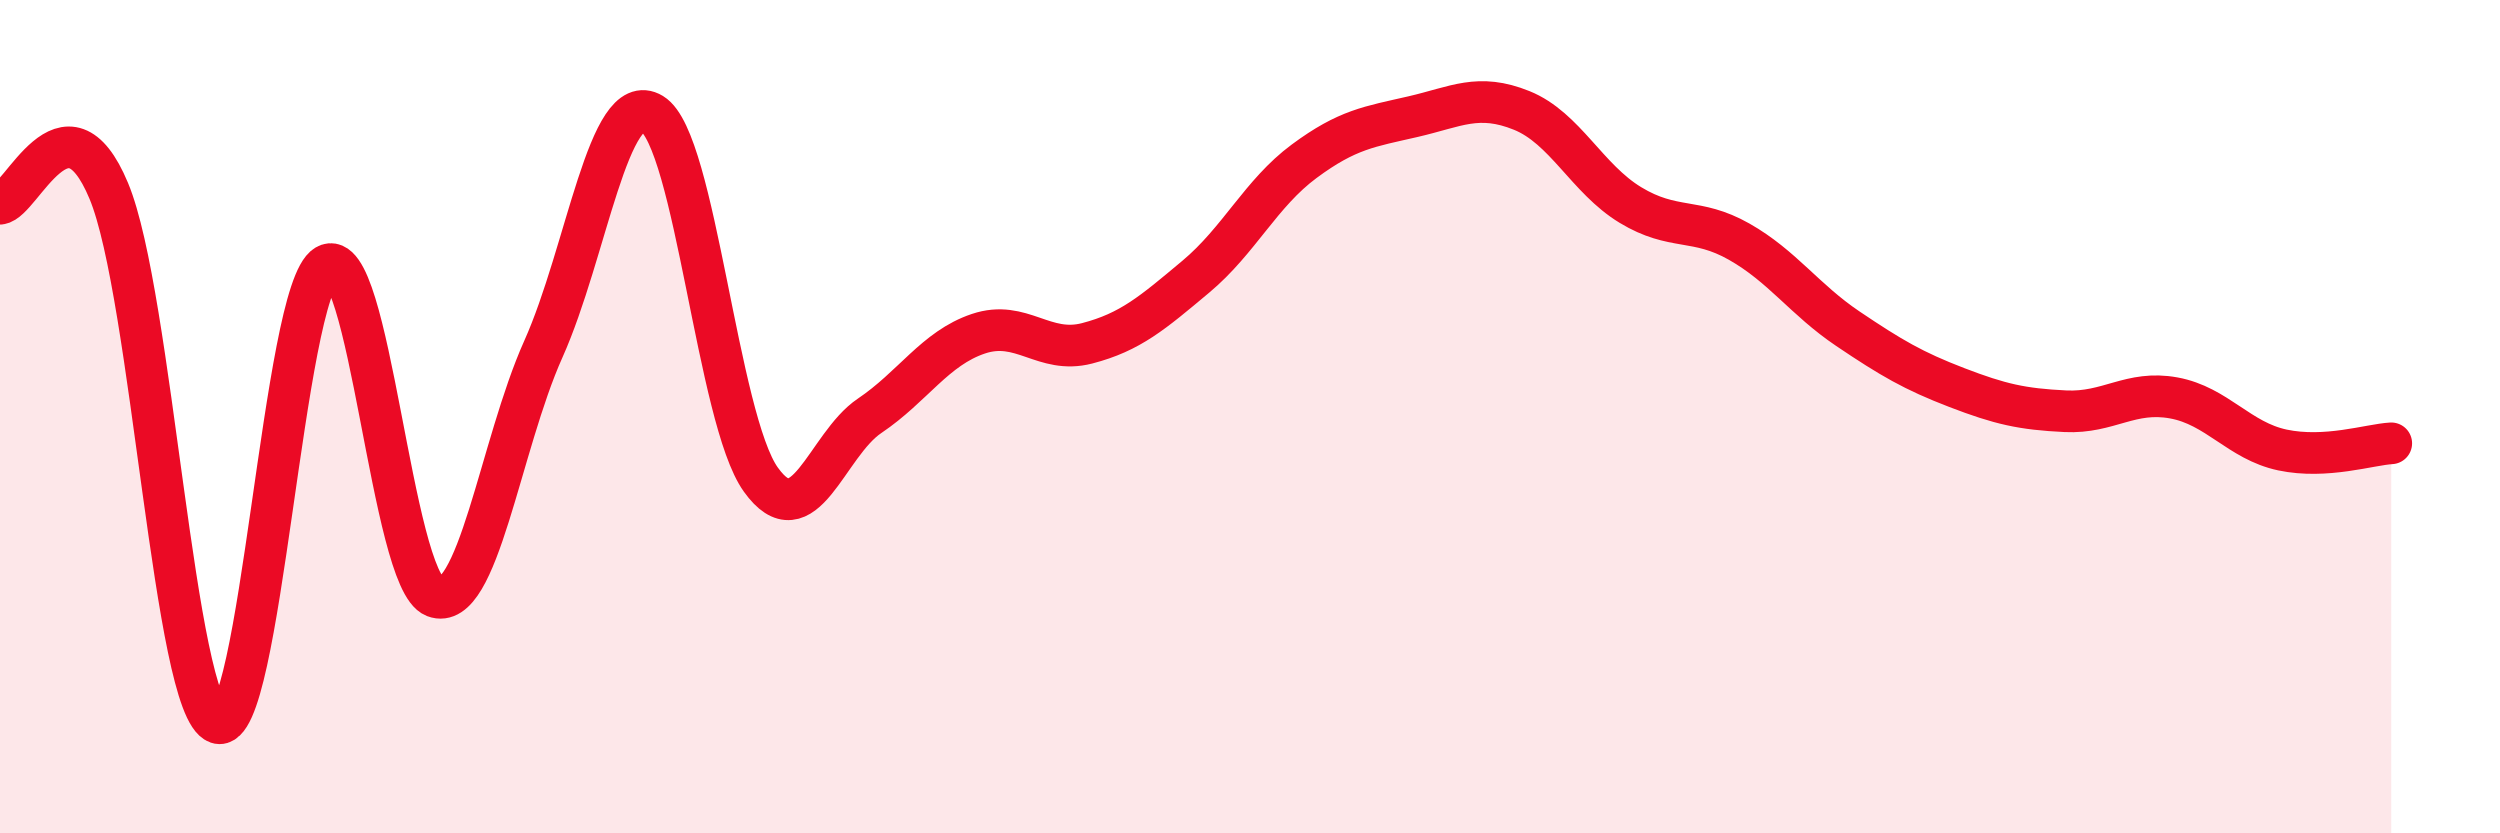
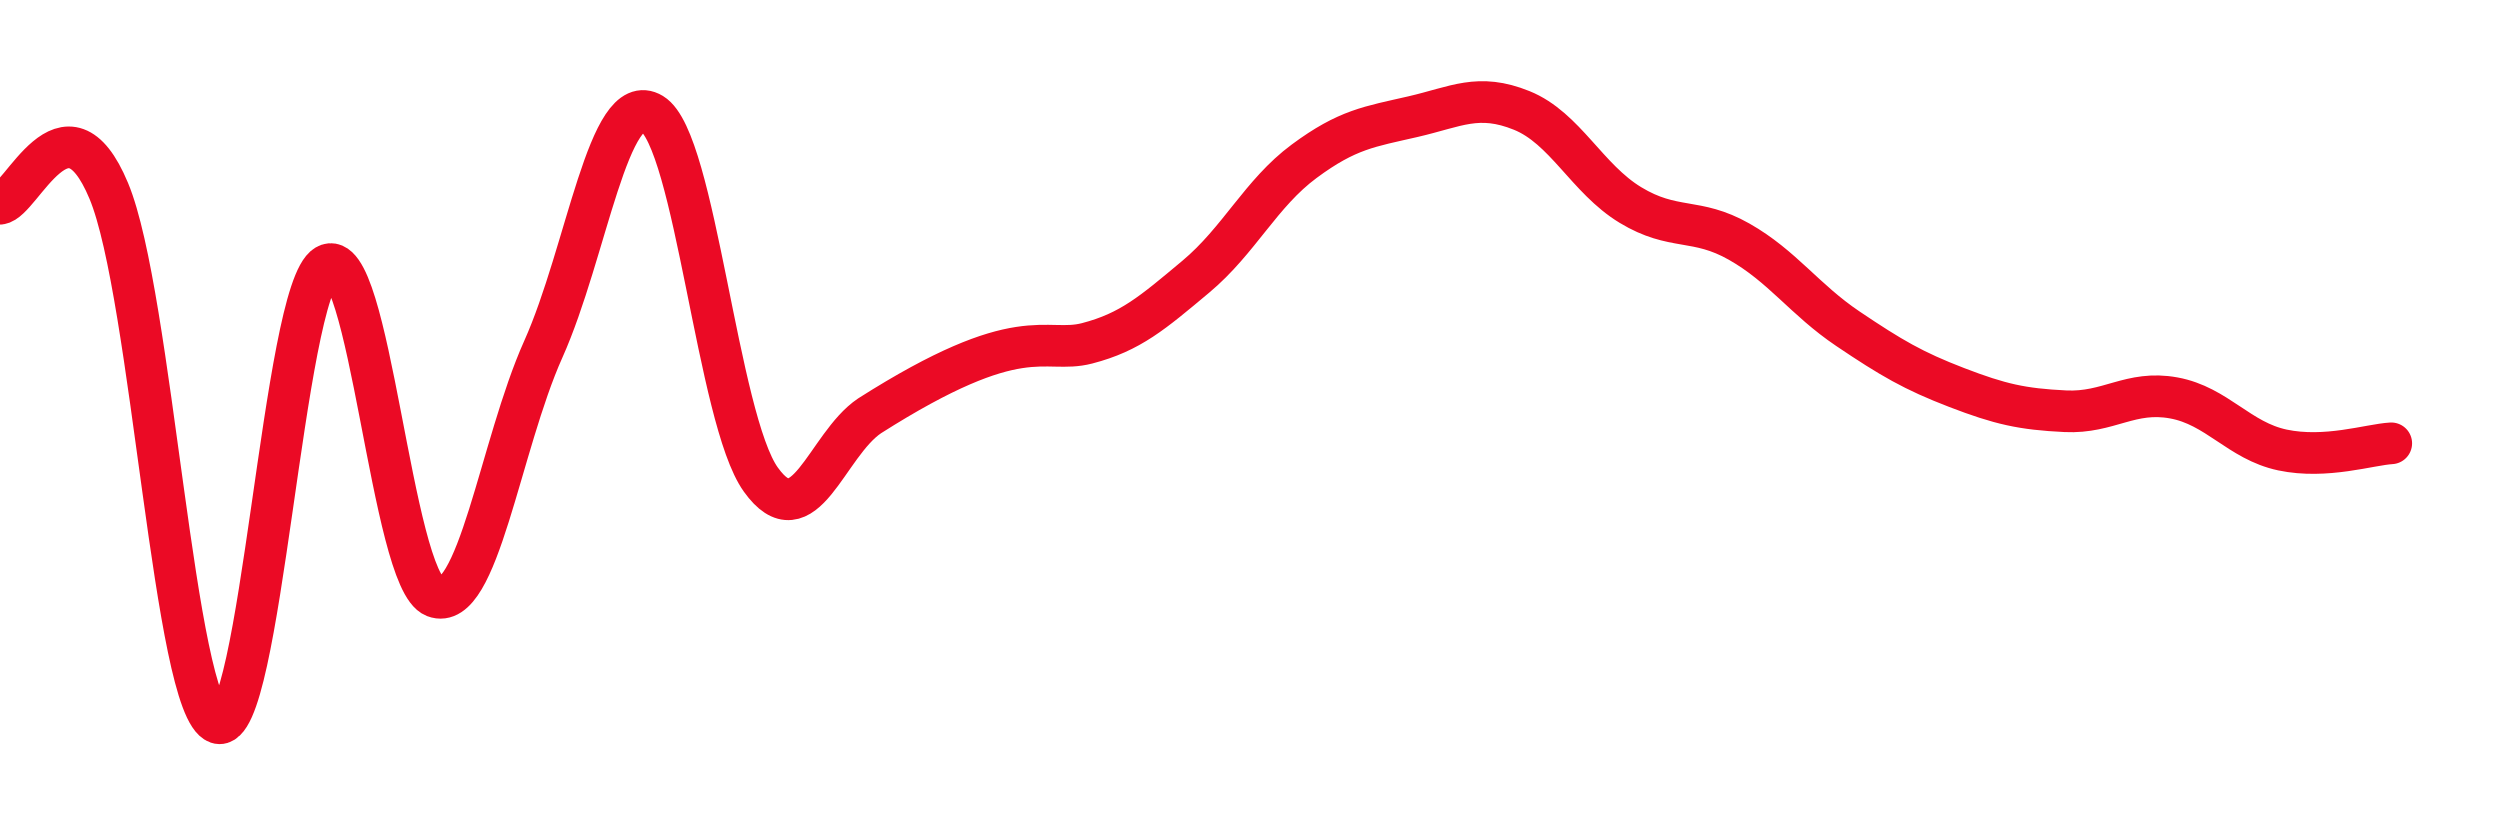
<svg xmlns="http://www.w3.org/2000/svg" width="60" height="20" viewBox="0 0 60 20">
-   <path d="M 0,4.89 C 0.52,4.83 1.57,2.09 2.61,4.58 C 3.65,7.07 4.18,16.99 5.22,17.35 C 6.26,17.71 6.79,6.98 7.83,6.37 C 8.87,5.76 9.39,13.92 10.43,14.32 C 11.47,14.72 12,10.7 13.04,8.38 C 14.08,6.06 14.61,2.1 15.65,2.73 C 16.69,3.36 17.22,10.06 18.26,11.51 C 19.3,12.96 19.83,10.68 20.87,9.98 C 21.91,9.28 22.44,8.36 23.48,8.01 C 24.52,7.66 25.05,8.51 26.09,8.24 C 27.13,7.97 27.66,7.51 28.7,6.64 C 29.74,5.77 30.26,4.64 31.3,3.87 C 32.34,3.1 32.87,3.04 33.91,2.8 C 34.95,2.56 35.48,2.23 36.52,2.65 C 37.56,3.07 38.09,4.29 39.13,4.92 C 40.17,5.55 40.7,5.21 41.74,5.8 C 42.78,6.39 43.31,7.19 44.35,7.89 C 45.39,8.59 45.92,8.9 46.96,9.3 C 48,9.7 48.53,9.82 49.57,9.87 C 50.61,9.92 51.13,9.36 52.17,9.55 C 53.21,9.74 53.74,10.58 54.78,10.8 C 55.82,11.02 56.87,10.67 57.39,10.64L57.39 20L0 20Z" fill="#EB0A25" opacity="0.1" stroke-linecap="round" stroke-linejoin="round" />
-   <path d="M 0,4.89 C 0.52,4.83 1.57,2.09 2.61,4.58 C 3.65,7.07 4.18,16.99 5.22,17.35 C 6.26,17.71 6.79,6.98 7.83,6.37 C 8.87,5.76 9.39,13.92 10.43,14.32 C 11.47,14.72 12,10.7 13.04,8.38 C 14.08,6.06 14.61,2.1 15.65,2.73 C 16.69,3.36 17.22,10.06 18.26,11.51 C 19.3,12.96 19.83,10.68 20.87,9.98 C 21.91,9.28 22.44,8.36 23.48,8.01 C 24.52,7.66 25.05,8.51 26.09,8.24 C 27.13,7.97 27.66,7.51 28.7,6.64 C 29.74,5.77 30.26,4.64 31.3,3.87 C 32.34,3.1 32.87,3.04 33.91,2.8 C 34.95,2.56 35.48,2.23 36.52,2.65 C 37.56,3.07 38.09,4.29 39.13,4.92 C 40.17,5.55 40.7,5.21 41.74,5.8 C 42.78,6.39 43.31,7.19 44.35,7.89 C 45.39,8.59 45.92,8.9 46.96,9.3 C 48,9.7 48.53,9.82 49.57,9.87 C 50.61,9.92 51.13,9.36 52.17,9.55 C 53.21,9.74 53.74,10.58 54.78,10.8 C 55.82,11.02 56.87,10.67 57.39,10.64" stroke="#EB0A25" stroke-width="1" fill="none" stroke-linecap="round" stroke-linejoin="round" />
+   <path d="M 0,4.89 C 0.52,4.83 1.57,2.09 2.61,4.58 C 3.65,7.07 4.18,16.99 5.22,17.35 C 6.26,17.71 6.79,6.98 7.83,6.37 C 8.87,5.76 9.39,13.92 10.43,14.32 C 11.47,14.72 12,10.7 13.04,8.38 C 14.08,6.06 14.61,2.1 15.65,2.73 C 16.69,3.36 17.22,10.06 18.26,11.51 C 19.3,12.96 19.83,10.68 20.87,9.98 C 24.52,7.66 25.05,8.51 26.09,8.24 C 27.13,7.97 27.66,7.51 28.7,6.64 C 29.74,5.77 30.26,4.64 31.3,3.87 C 32.34,3.1 32.87,3.04 33.91,2.8 C 34.95,2.56 35.48,2.23 36.52,2.65 C 37.56,3.07 38.09,4.29 39.13,4.92 C 40.17,5.55 40.7,5.21 41.74,5.8 C 42.78,6.39 43.31,7.19 44.35,7.89 C 45.39,8.59 45.92,8.9 46.96,9.3 C 48,9.7 48.53,9.82 49.57,9.87 C 50.61,9.92 51.13,9.36 52.17,9.55 C 53.21,9.74 53.74,10.58 54.78,10.8 C 55.82,11.02 56.87,10.67 57.39,10.64" stroke="#EB0A25" stroke-width="1" fill="none" stroke-linecap="round" stroke-linejoin="round" />
</svg>